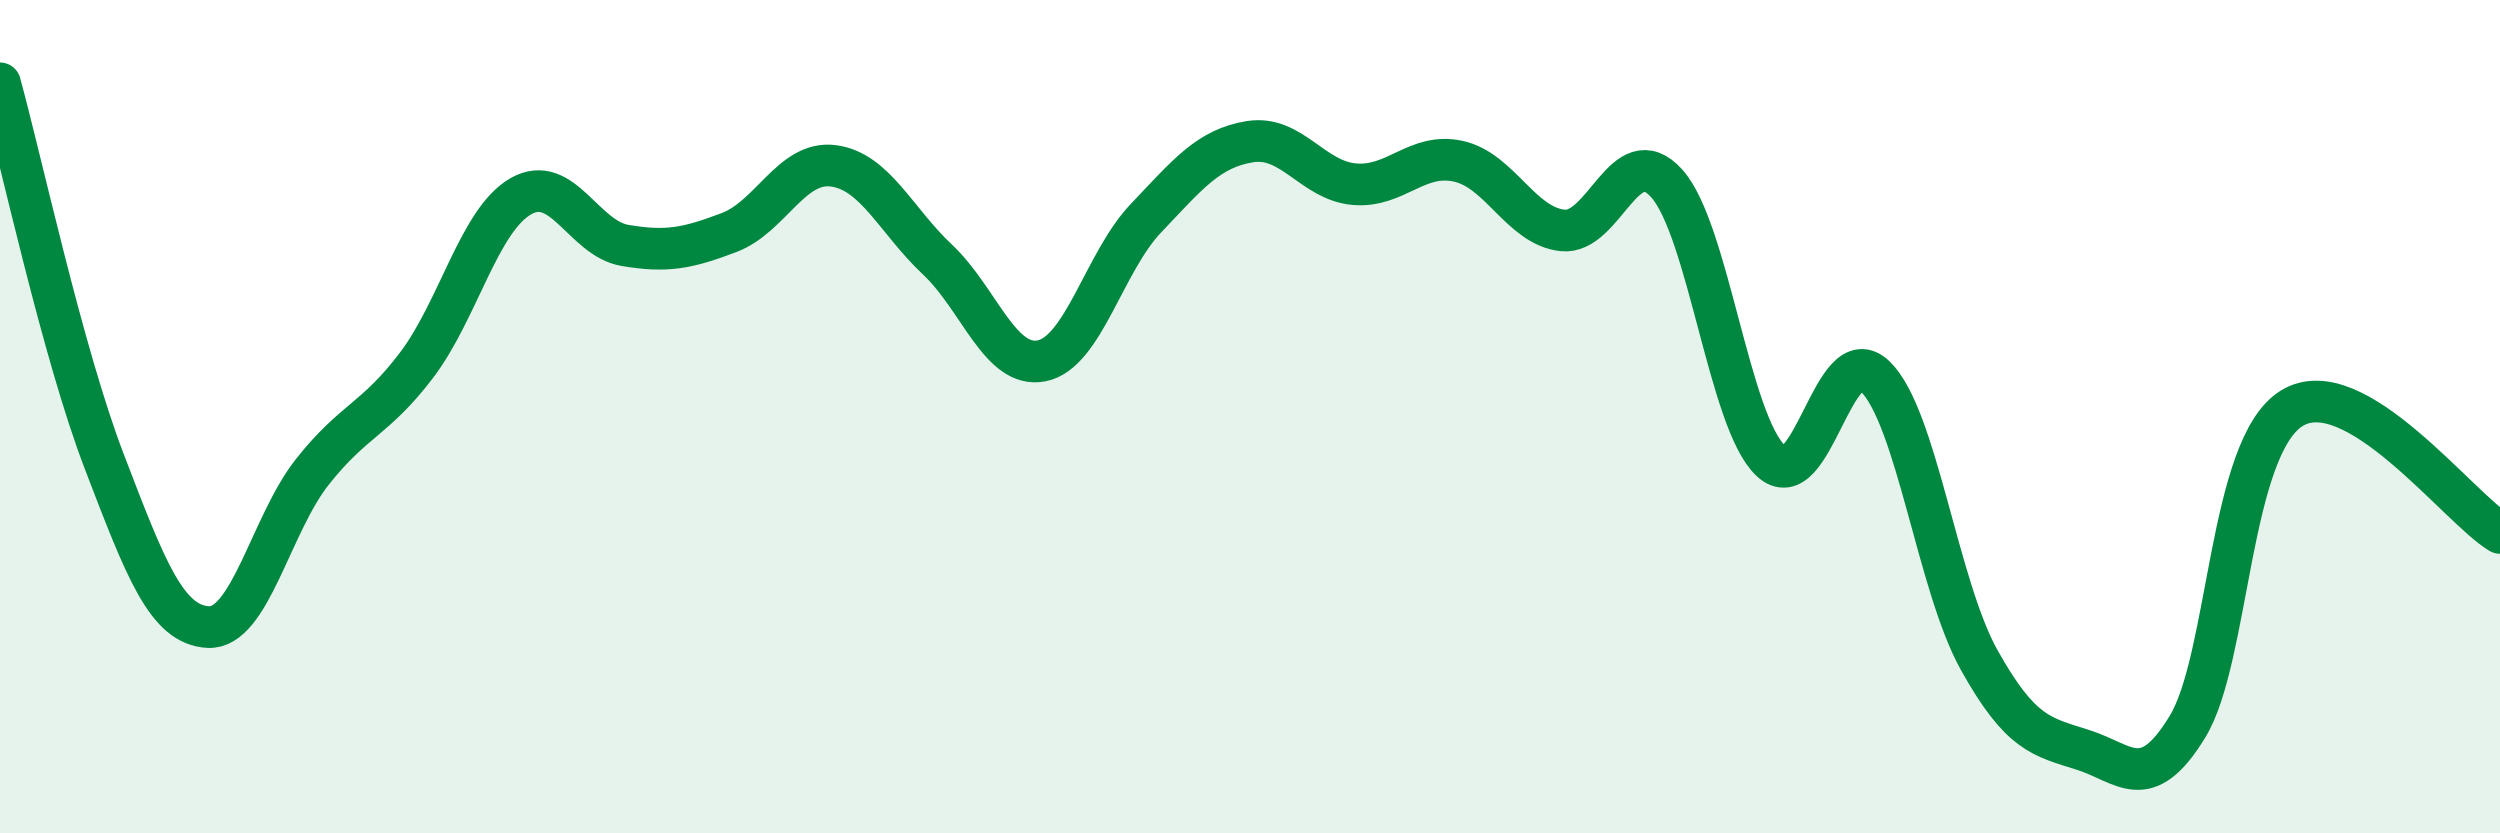
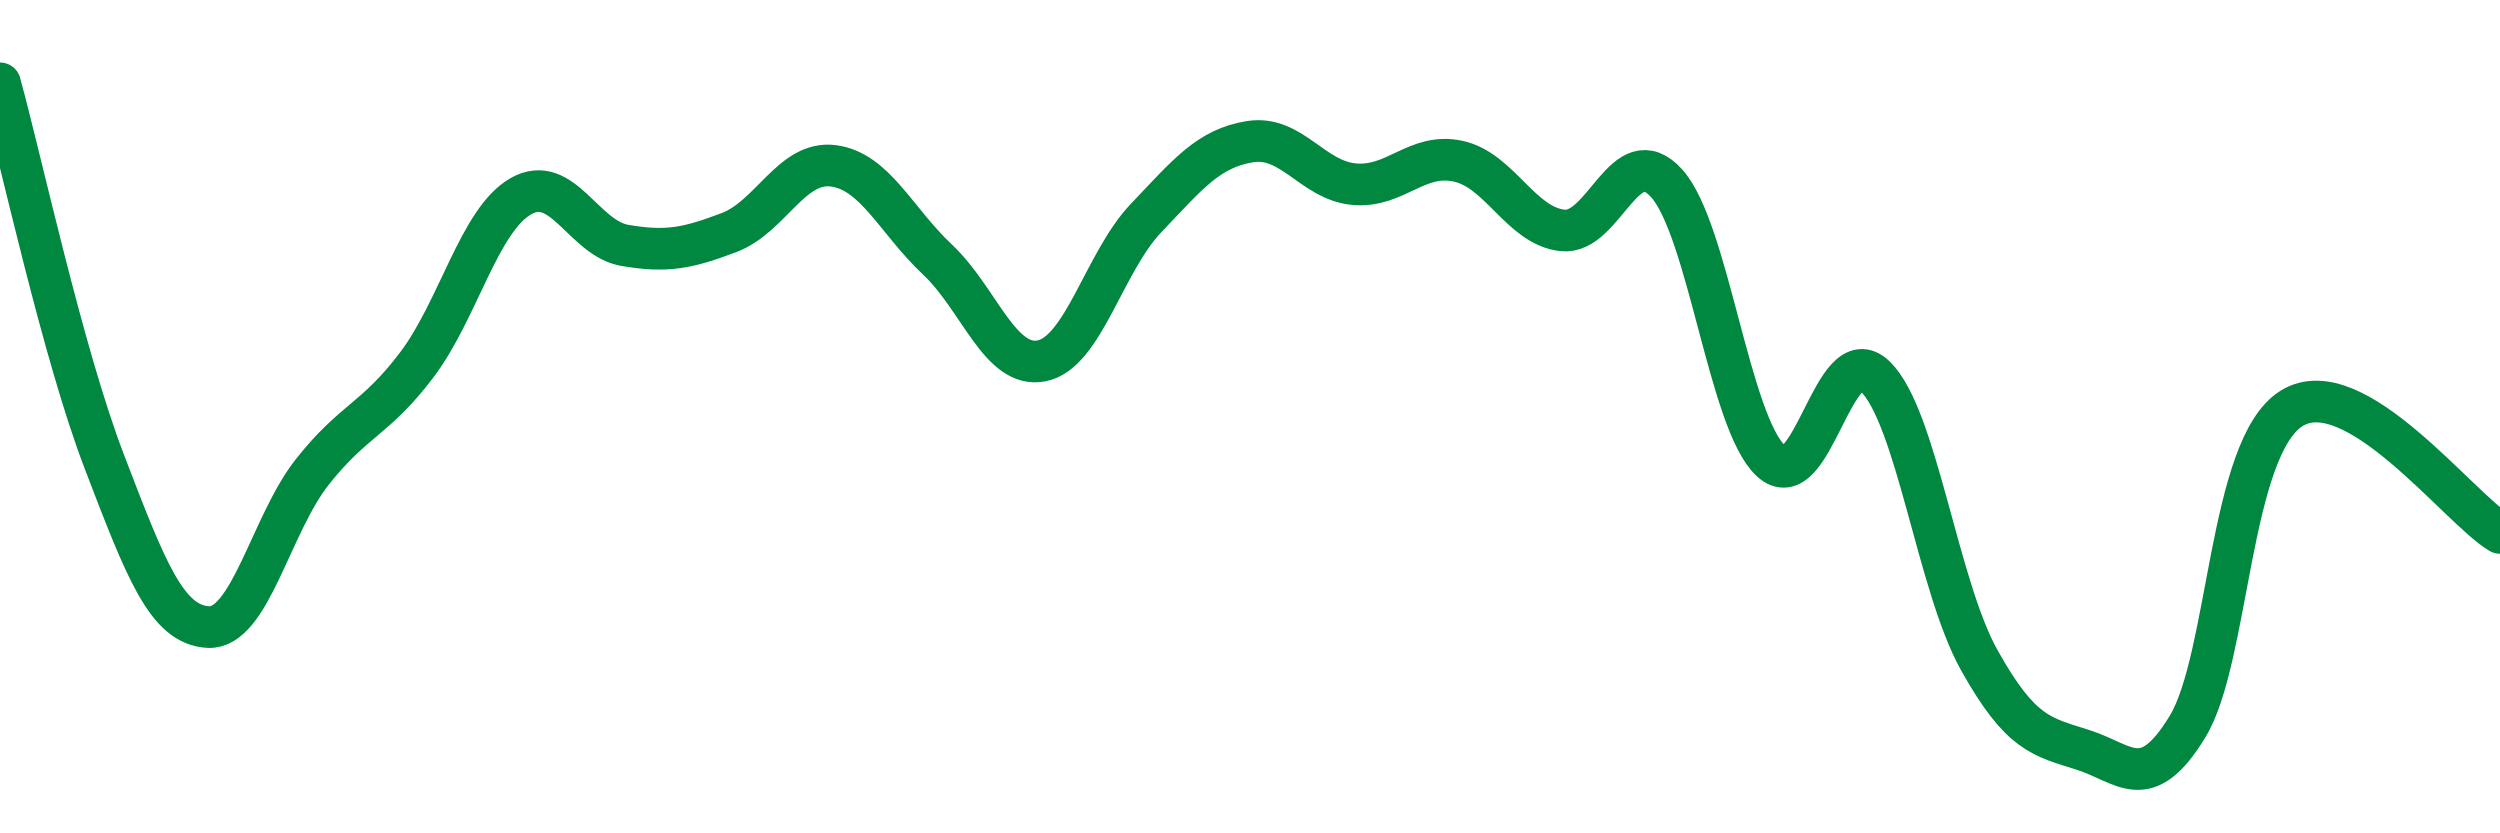
<svg xmlns="http://www.w3.org/2000/svg" width="60" height="20" viewBox="0 0 60 20">
-   <path d="M 0,2 C 0.5,3.81 1.5,8.46 2.5,11.07 C 3.5,13.68 4,15 5,15.05 C 6,15.1 6.5,12.58 7.5,11.32 C 8.5,10.06 9,10.08 10,8.76 C 11,7.44 11.5,5.28 12.5,4.71 C 13.5,4.14 14,5.72 15,5.89 C 16,6.06 16.5,5.96 17.5,5.58 C 18.5,5.2 19,3.85 20,3.98 C 21,4.11 21.5,5.29 22.5,6.23 C 23.5,7.17 24,8.86 25,8.66 C 26,8.46 26.5,6.29 27.5,5.24 C 28.5,4.19 29,3.56 30,3.4 C 31,3.24 31.5,4.33 32.5,4.42 C 33.5,4.51 34,3.65 35,3.87 C 36,4.09 36.5,5.42 37.5,5.53 C 38.5,5.64 39,3.29 40,4.4 C 41,5.51 41.5,10.13 42.5,11.06 C 43.5,11.99 44,8.07 45,9.03 C 46,9.99 46.5,14.05 47.5,15.84 C 48.5,17.63 49,17.68 50,18 C 51,18.32 51.5,19.08 52.5,17.44 C 53.5,15.8 53.5,10.73 55,9.8 C 56.5,8.87 59,12.19 60,12.79L60 20L0 20Z" fill="#008740" opacity="0.1" stroke-linecap="round" stroke-linejoin="round" />
  <path d="M 0,2 C 0.5,3.81 1.5,8.46 2.5,11.07 C 3.5,13.68 4,15 5,15.05 C 6,15.1 6.5,12.58 7.5,11.32 C 8.5,10.06 9,10.08 10,8.76 C 11,7.44 11.5,5.28 12.5,4.71 C 13.5,4.14 14,5.72 15,5.89 C 16,6.06 16.5,5.96 17.5,5.58 C 18.5,5.2 19,3.85 20,3.98 C 21,4.11 21.5,5.29 22.5,6.23 C 23.5,7.17 24,8.86 25,8.66 C 26,8.46 26.5,6.29 27.5,5.24 C 28.5,4.19 29,3.56 30,3.4 C 31,3.24 31.5,4.33 32.5,4.42 C 33.5,4.51 34,3.65 35,3.87 C 36,4.09 36.5,5.42 37.5,5.53 C 38.5,5.64 39,3.29 40,4.4 C 41,5.51 41.5,10.13 42.5,11.06 C 43.5,11.99 44,8.07 45,9.03 C 46,9.99 46.5,14.05 47.5,15.84 C 48.5,17.63 49,17.68 50,18 C 51,18.32 51.5,19.08 52.5,17.44 C 53.5,15.8 53.5,10.73 55,9.8 C 56.5,8.87 59,12.19 60,12.79" stroke="#008740" stroke-width="1" fill="none" stroke-linecap="round" stroke-linejoin="round" />
</svg>